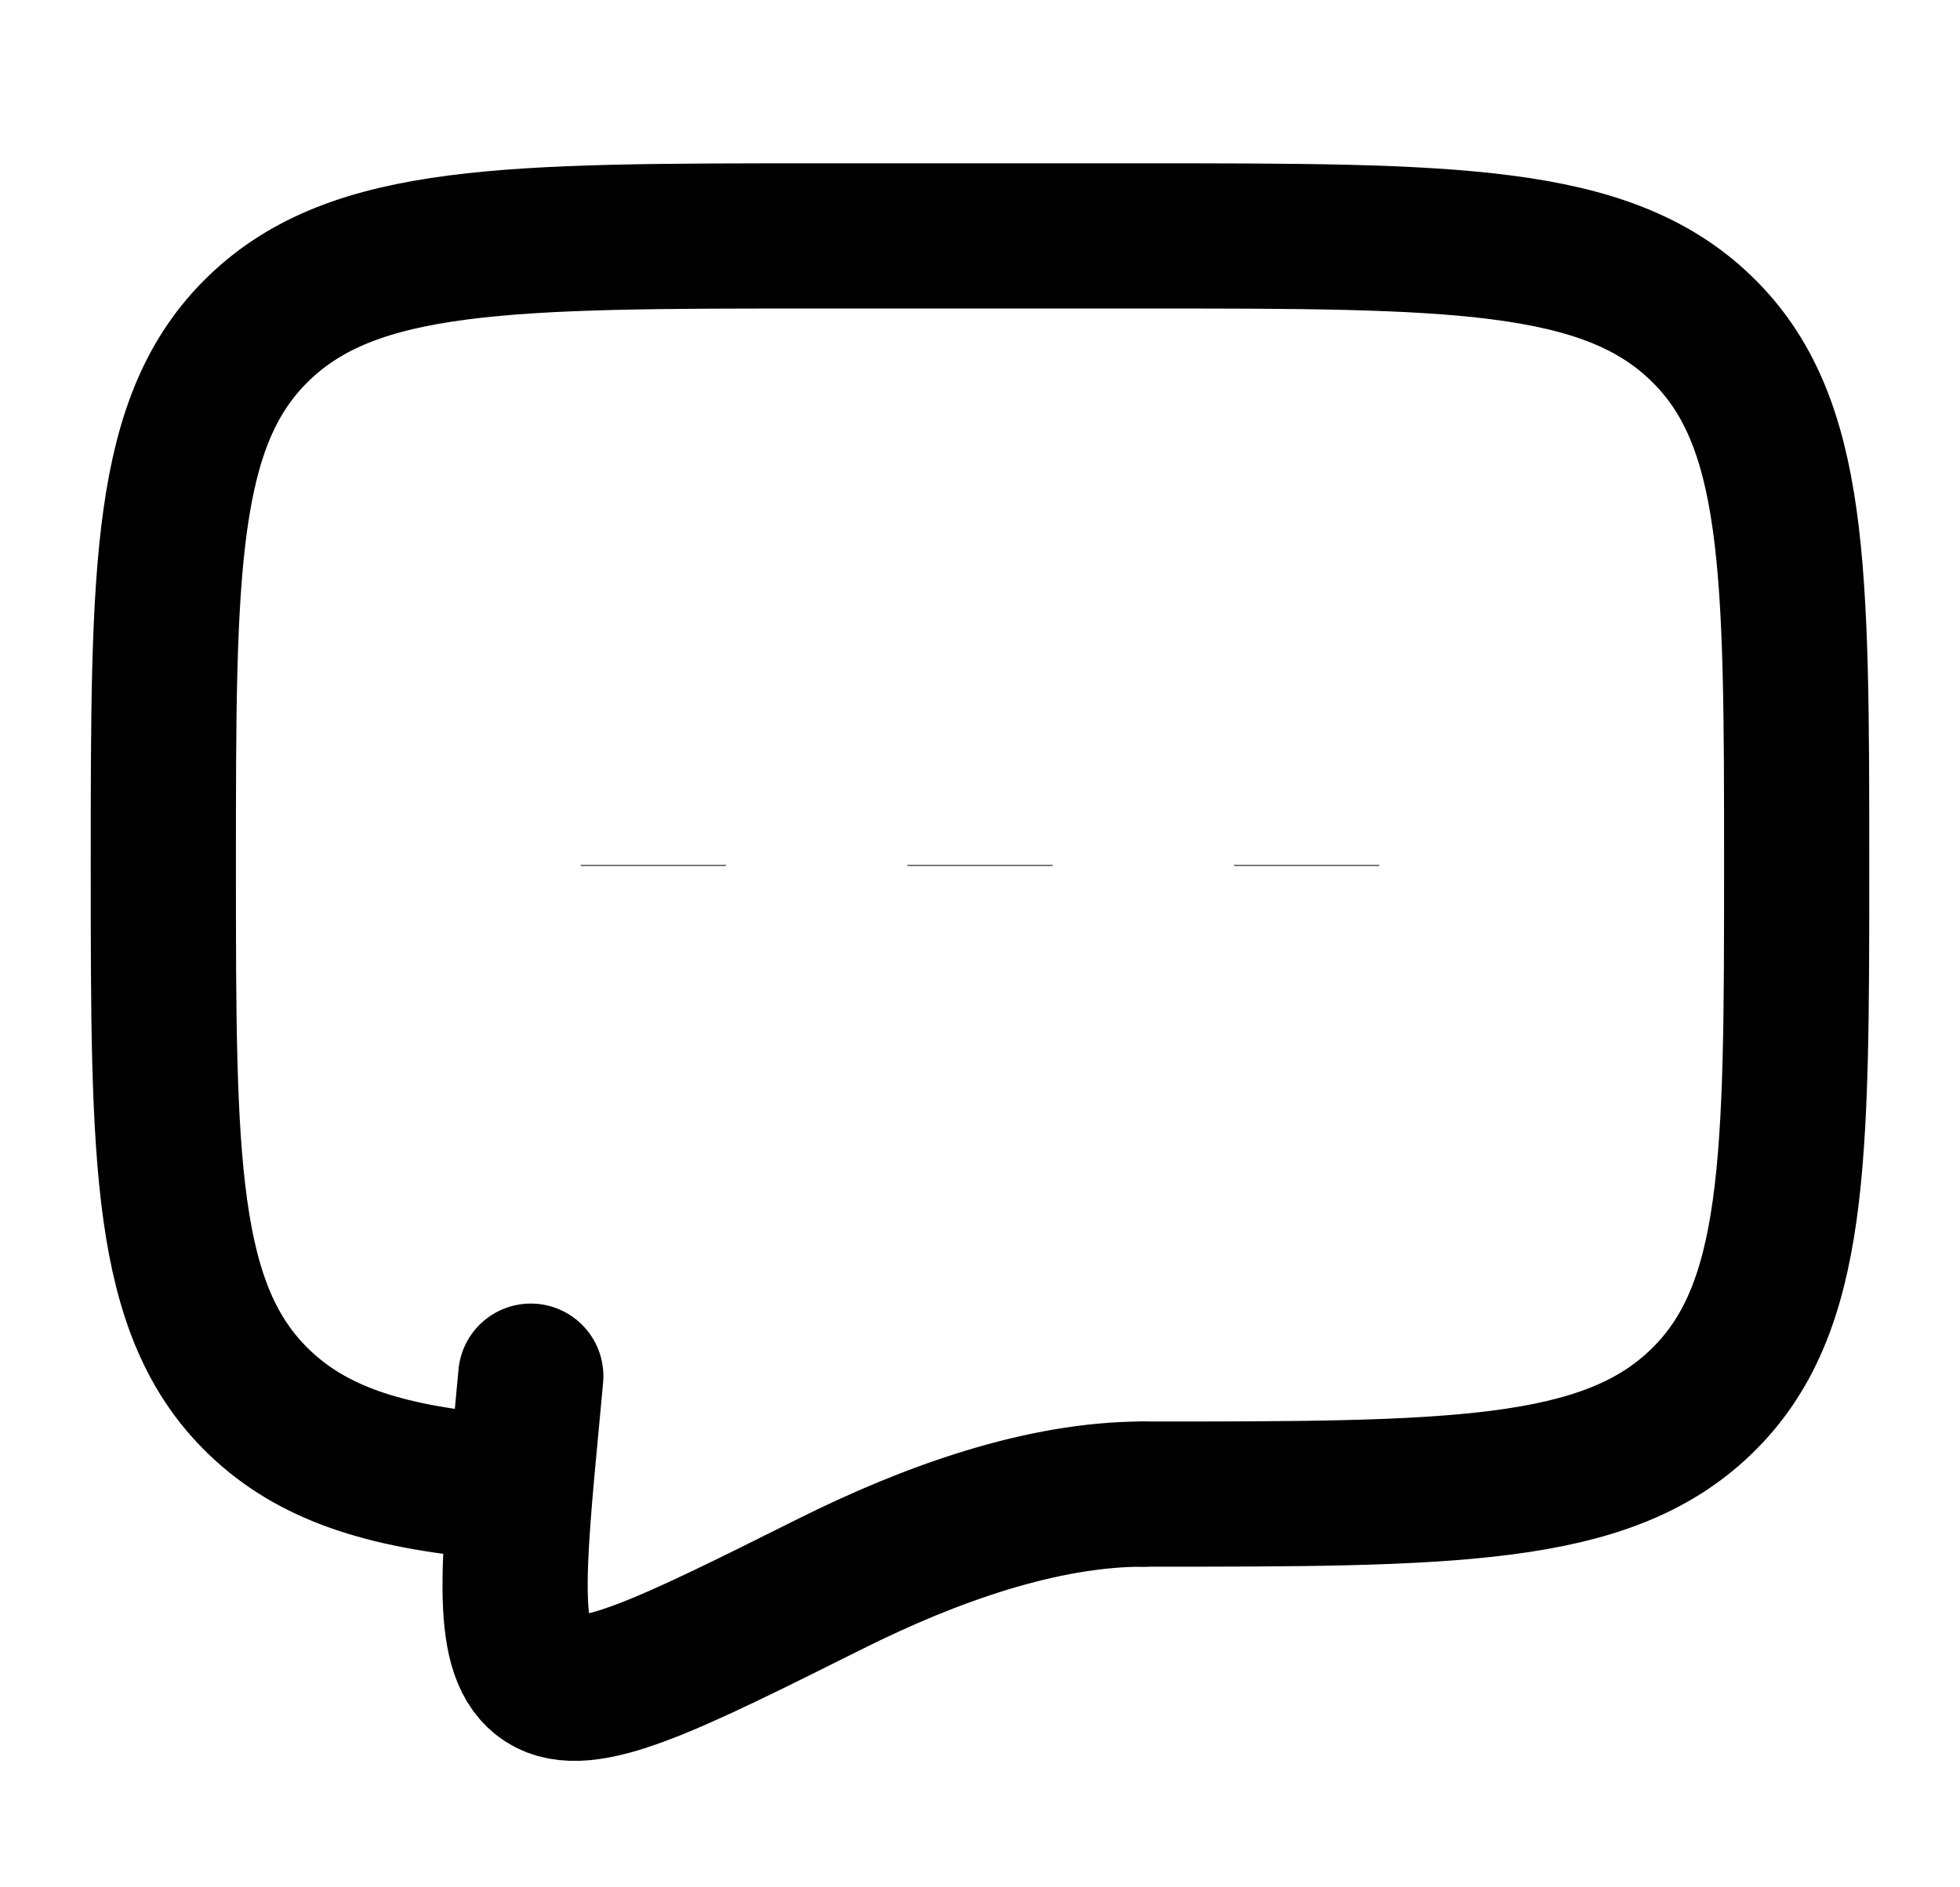
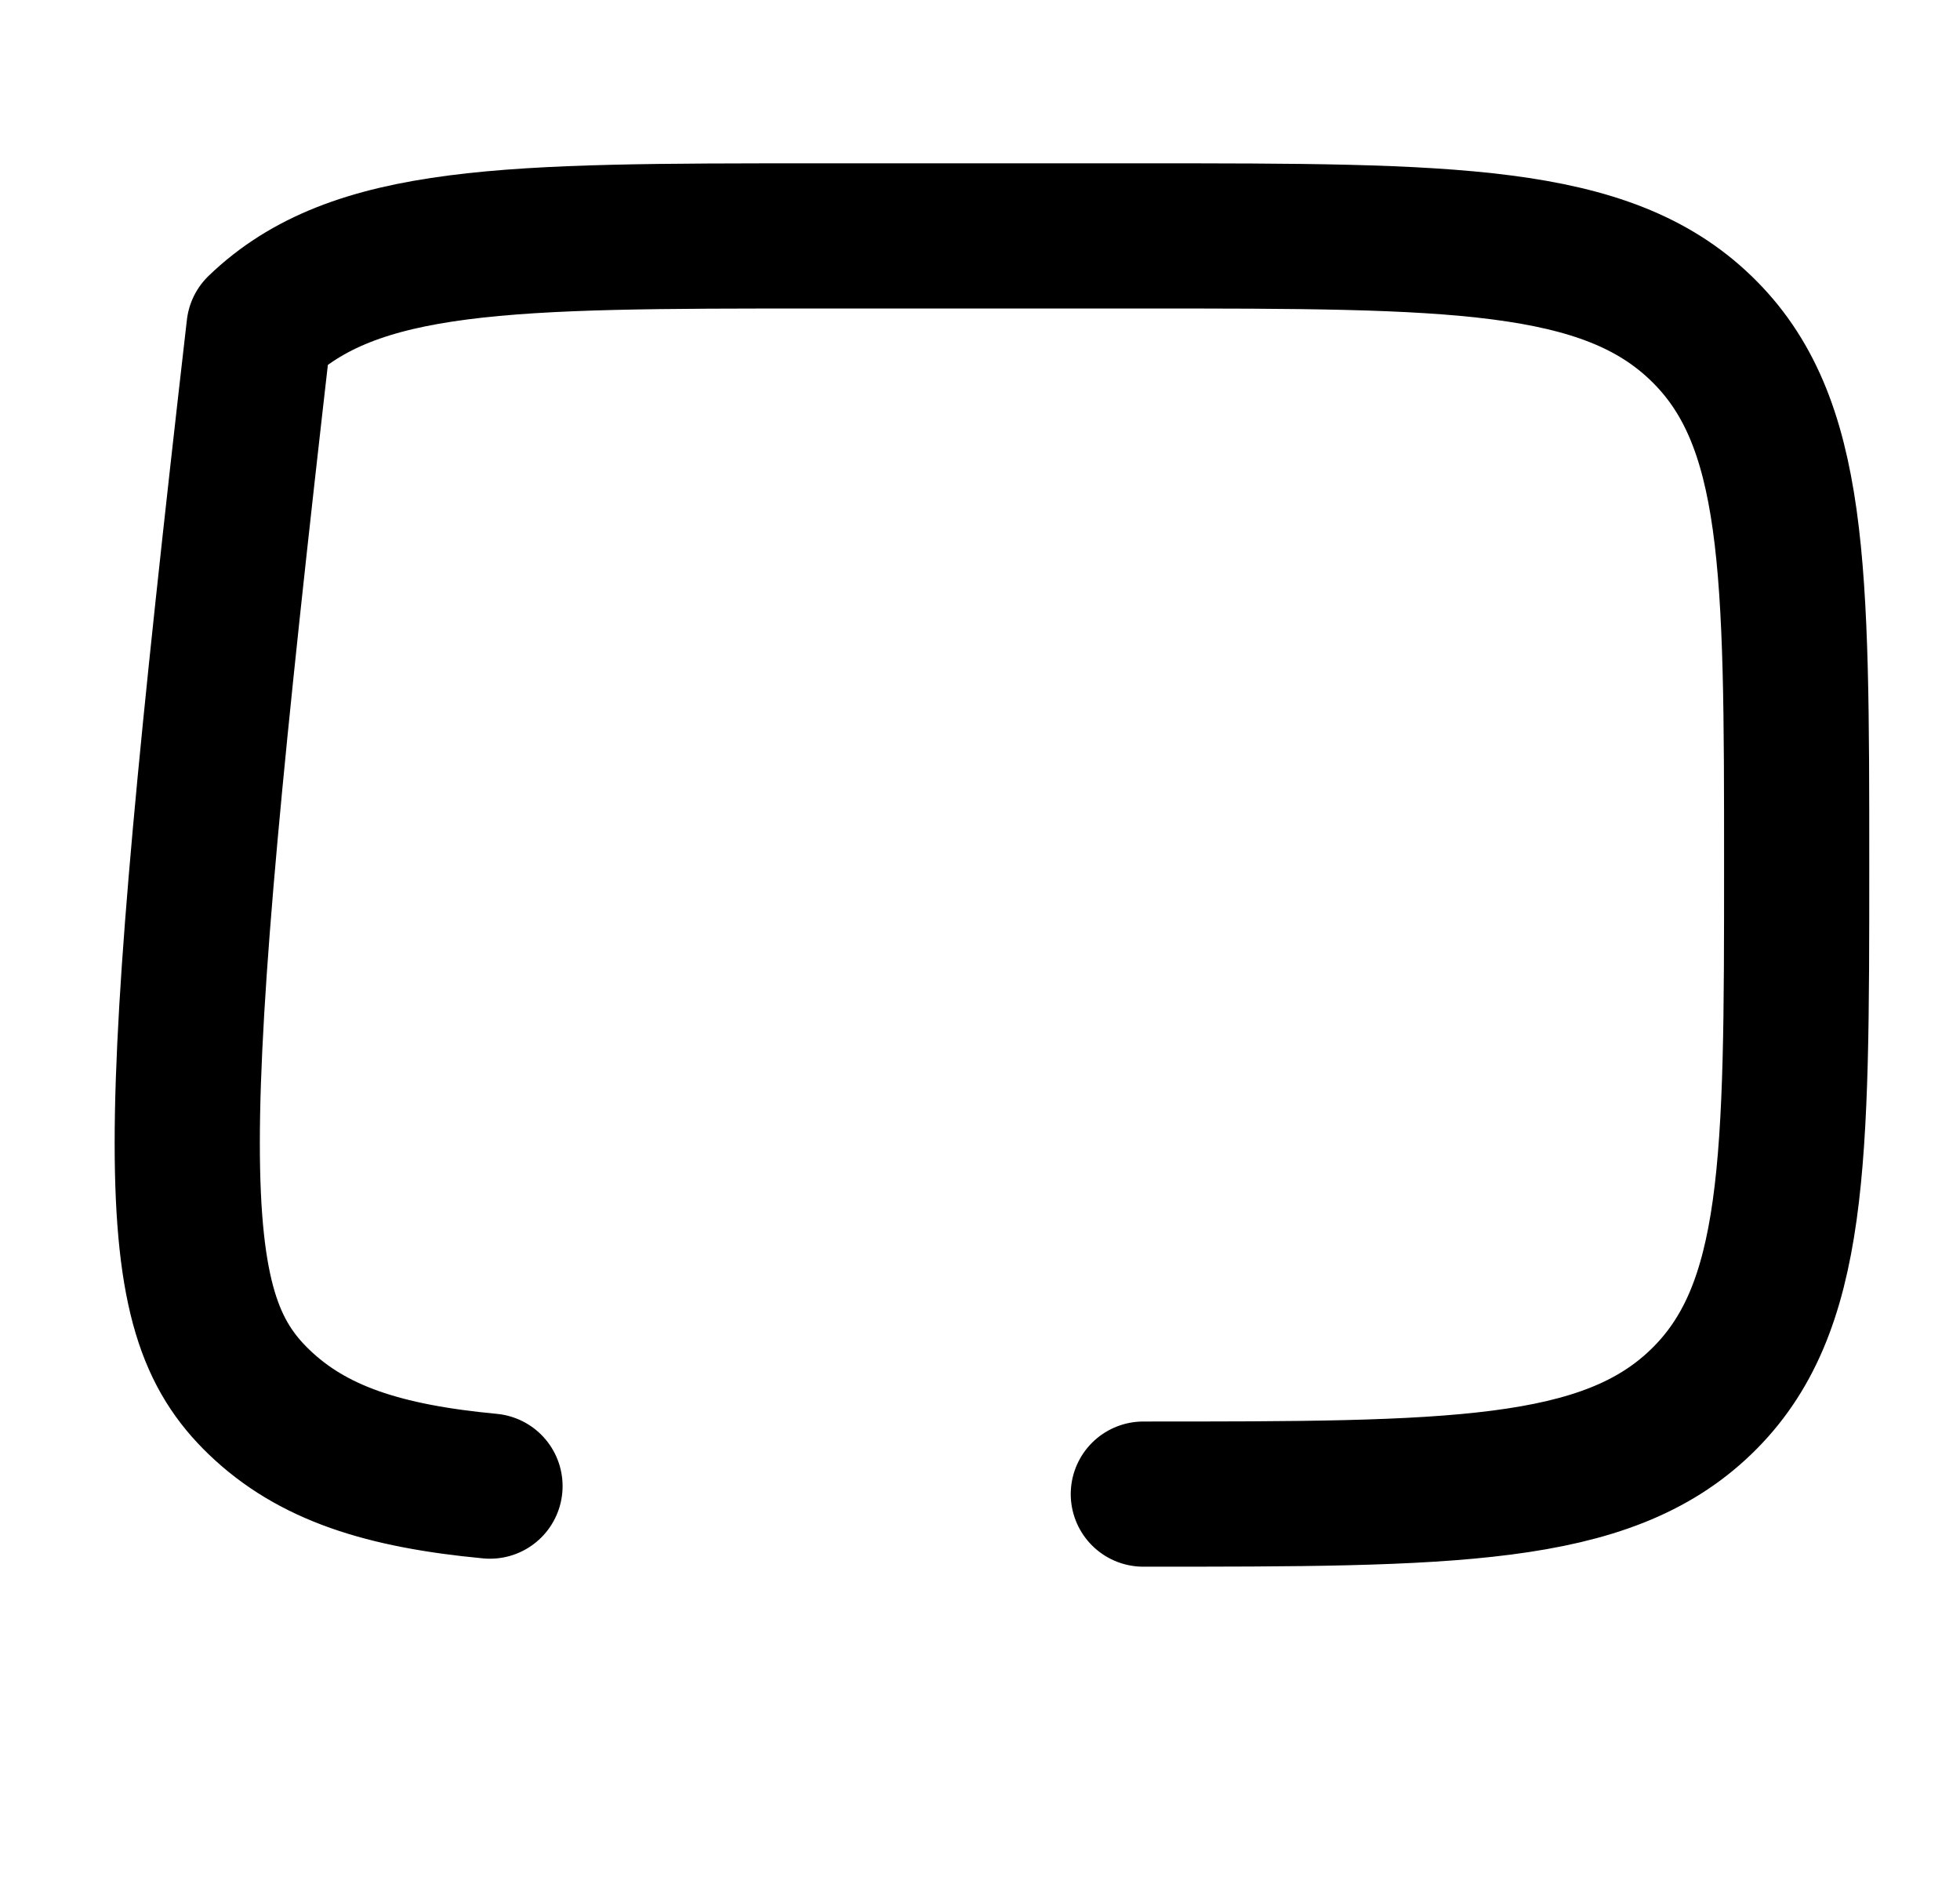
<svg xmlns="http://www.w3.org/2000/svg" width="27" height="26" viewBox="0 0 27 26" fill="none">
-   <path d="M15.75 20.583C19.992 20.583 22.114 20.583 23.431 19.314C24.75 18.045 24.75 16.002 24.75 11.917C24.75 7.831 24.75 5.788 23.431 4.52C22.114 3.25 19.992 3.25 15.75 3.25H11.25C7.008 3.25 4.886 3.25 3.568 4.52C2.25 5.788 2.25 7.831 2.25 11.917C2.25 16.002 2.25 18.045 3.568 19.314C4.303 20.022 5.287 20.335 6.75 20.473" stroke="black" stroke-width="2" stroke-linecap="round" stroke-linejoin="round" />
-   <path d="M15.75 20.583C14.359 20.583 12.827 21.125 11.429 21.824C9.181 22.947 8.057 23.509 7.504 23.151C6.95 22.793 7.055 21.683 7.265 19.463L7.312 18.958M13.5 11.917V11.928V11.917ZM9 11.917V11.928V11.917ZM18 11.917V11.928V11.917Z" stroke="black" stroke-width="2" stroke-linecap="round" />
+   <path d="M15.75 20.583C19.992 20.583 22.114 20.583 23.431 19.314C24.75 18.045 24.75 16.002 24.75 11.917C24.75 7.831 24.75 5.788 23.431 4.52C22.114 3.25 19.992 3.25 15.75 3.25H11.25C7.008 3.25 4.886 3.25 3.568 4.52C2.25 16.002 2.25 18.045 3.568 19.314C4.303 20.022 5.287 20.335 6.75 20.473" stroke="black" stroke-width="2" stroke-linecap="round" stroke-linejoin="round" />
</svg>